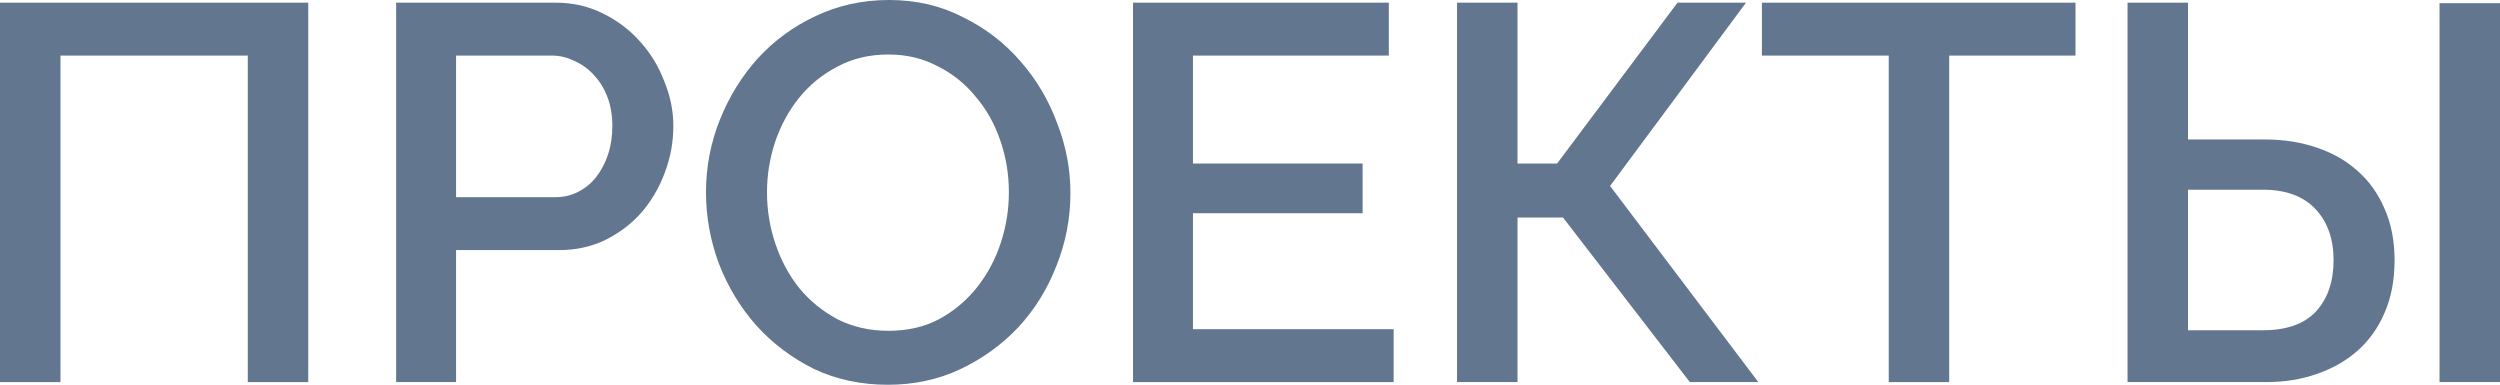
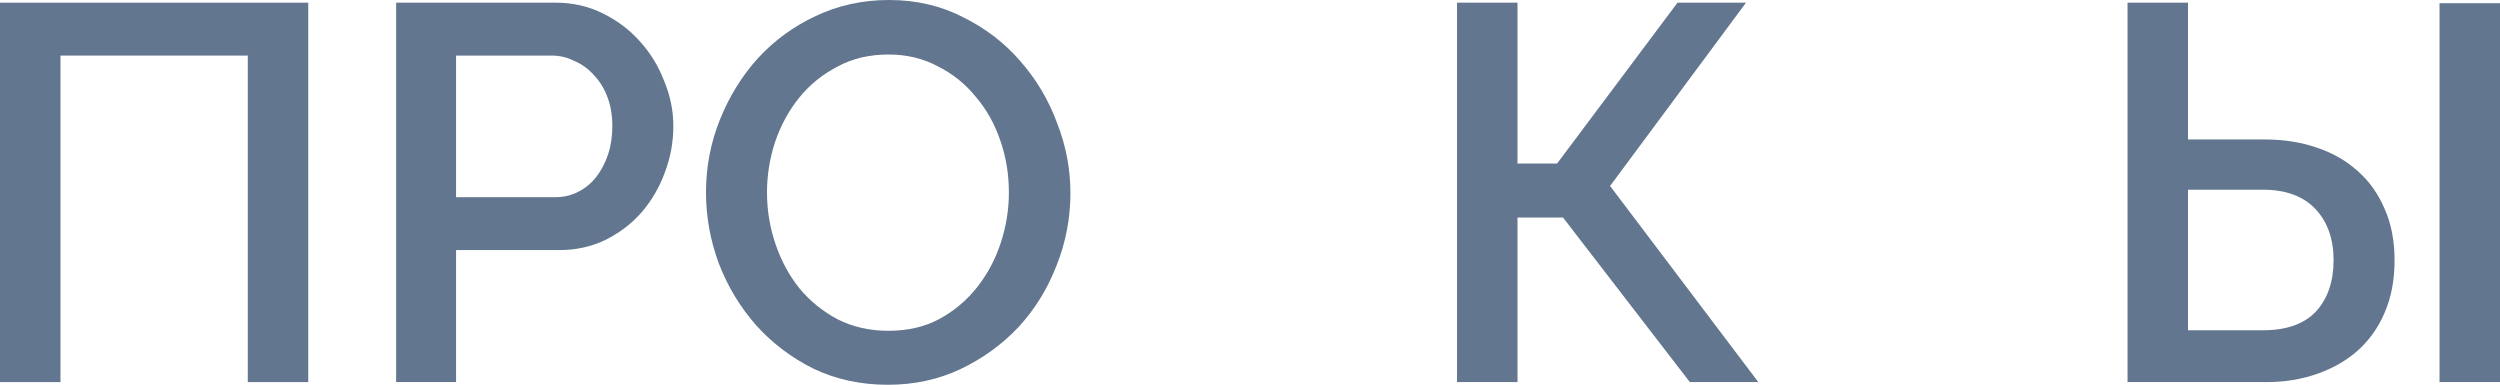
<svg xmlns="http://www.w3.org/2000/svg" width="1280" height="197" viewBox="0 0 1280 197" fill="none">
  <path d="M0 1.368H157.822V195.632H126.861V28.456H30.962V195.632H0V1.368Z" fill="#62768F" />
  <path d="M202.822 195.632V1.368H284.473C293.241 1.368 301.278 3.192 308.585 6.84C316.074 10.488 322.467 15.322 327.764 21.342C333.062 27.179 337.172 33.928 340.094 41.589C343.2 49.068 344.752 56.729 344.752 64.572C344.752 72.781 343.291 80.715 340.368 88.376C337.628 95.855 333.701 102.604 328.586 108.624C323.472 114.461 317.261 119.203 309.955 122.851C302.831 126.317 294.885 128.05 286.117 128.05H233.51V195.632H202.822ZM233.51 100.963H284.199C288.583 100.963 292.51 100.05 295.981 98.226C299.634 96.402 302.739 93.849 305.297 90.565C307.854 87.282 309.863 83.451 311.325 79.074C312.786 74.696 313.517 69.862 313.517 64.572C313.517 59.1 312.695 54.175 311.051 49.797C309.407 45.419 307.123 41.68 304.201 38.579C301.278 35.296 297.899 32.833 294.063 31.192C290.41 29.368 286.574 28.456 282.555 28.456H233.51V100.963Z" fill="#62768F" />
  <path d="M454.625 197C440.743 197 428.047 194.264 416.539 188.792C405.214 183.137 395.442 175.75 387.222 166.629C379.002 157.326 372.609 146.747 368.042 134.89C363.658 123.034 361.466 110.904 361.466 98.5C361.466 85.549 363.841 73.145 368.59 61.289C373.339 49.432 379.824 38.944 388.044 29.824C396.446 20.703 406.31 13.498 417.635 8.208C429.143 2.736 441.656 0 455.173 0C469.056 0 481.659 2.919 492.985 8.756C504.492 14.41 514.265 21.889 522.302 31.192C530.522 40.494 536.824 51.074 541.208 62.931C545.775 74.605 548.058 86.552 548.058 98.774C548.058 111.725 545.683 124.128 540.934 135.985C536.367 147.841 529.883 158.33 521.48 167.45C513.078 176.388 503.122 183.593 491.615 189.065C480.289 194.355 467.96 197 454.625 197ZM392.702 98.5C392.702 107.62 394.163 116.467 397.086 125.04C400.008 133.613 404.118 141.183 409.416 147.75C414.895 154.317 421.471 159.606 429.143 163.619C436.815 167.45 445.4 169.365 454.899 169.365C464.763 169.365 473.439 167.359 480.929 163.346C488.601 159.15 495.085 153.678 500.383 146.929C505.68 140.18 509.698 132.61 512.438 124.219C515.178 115.829 516.548 107.256 516.548 98.5C516.548 89.197 515.087 80.35 512.164 71.96C509.242 63.387 505.04 55.908 499.56 49.524C494.263 42.957 487.779 37.758 480.107 33.928C472.617 29.915 464.215 27.908 454.899 27.908C445.035 27.908 436.267 30.006 428.595 34.201C420.923 38.214 414.439 43.504 409.142 50.071C403.844 56.638 399.734 64.207 396.812 72.781C394.072 81.171 392.702 89.744 392.702 98.5Z" fill="#62768F" />
-   <path d="M713.539 168.544V195.632H580.103V1.368H711.073V28.456H610.79V83.725H697.647V109.171H610.79V168.544H713.539Z" fill="#62768F" />
  <path d="M776.961 83.725H797.237L858.886 1.368H893.958L824.362 95.217L900.26 195.632H865.188L800.251 111.36H776.961V195.632H745.999V1.368H776.961V83.725Z" fill="#62768F" />
-   <path d="M1062.66 28.456H997.999V195.632H967.038V28.456H902.1V1.368H1062.66V28.456Z" fill="#62768F" />
  <path d="M1089.3 1.368H1120.26V71.412H1159.72C1169.21 71.412 1177.98 72.781 1186.02 75.517C1194.24 78.253 1201.27 82.266 1207.12 87.556C1212.96 92.663 1217.53 99.047 1220.82 106.708C1224.29 114.369 1226.02 123.216 1226.02 133.249C1226.02 143.463 1224.29 152.493 1220.82 160.336C1217.53 167.997 1212.87 174.473 1206.84 179.763C1201 184.87 1194.06 188.792 1186.02 191.528C1178.16 194.264 1169.58 195.632 1160.26 195.632H1089.3V1.368ZM1249.04 195.632V1.642H1280V195.632H1249.04ZM1120.26 169.092H1158.62C1170.68 169.092 1179.72 165.9 1185.74 159.515C1191.77 152.949 1194.79 144.193 1194.79 133.249C1194.79 122.304 1191.68 113.549 1185.47 106.982C1179.26 100.415 1170.31 97.132 1158.62 97.132H1120.26V169.092Z" fill="#62768F" />
</svg>